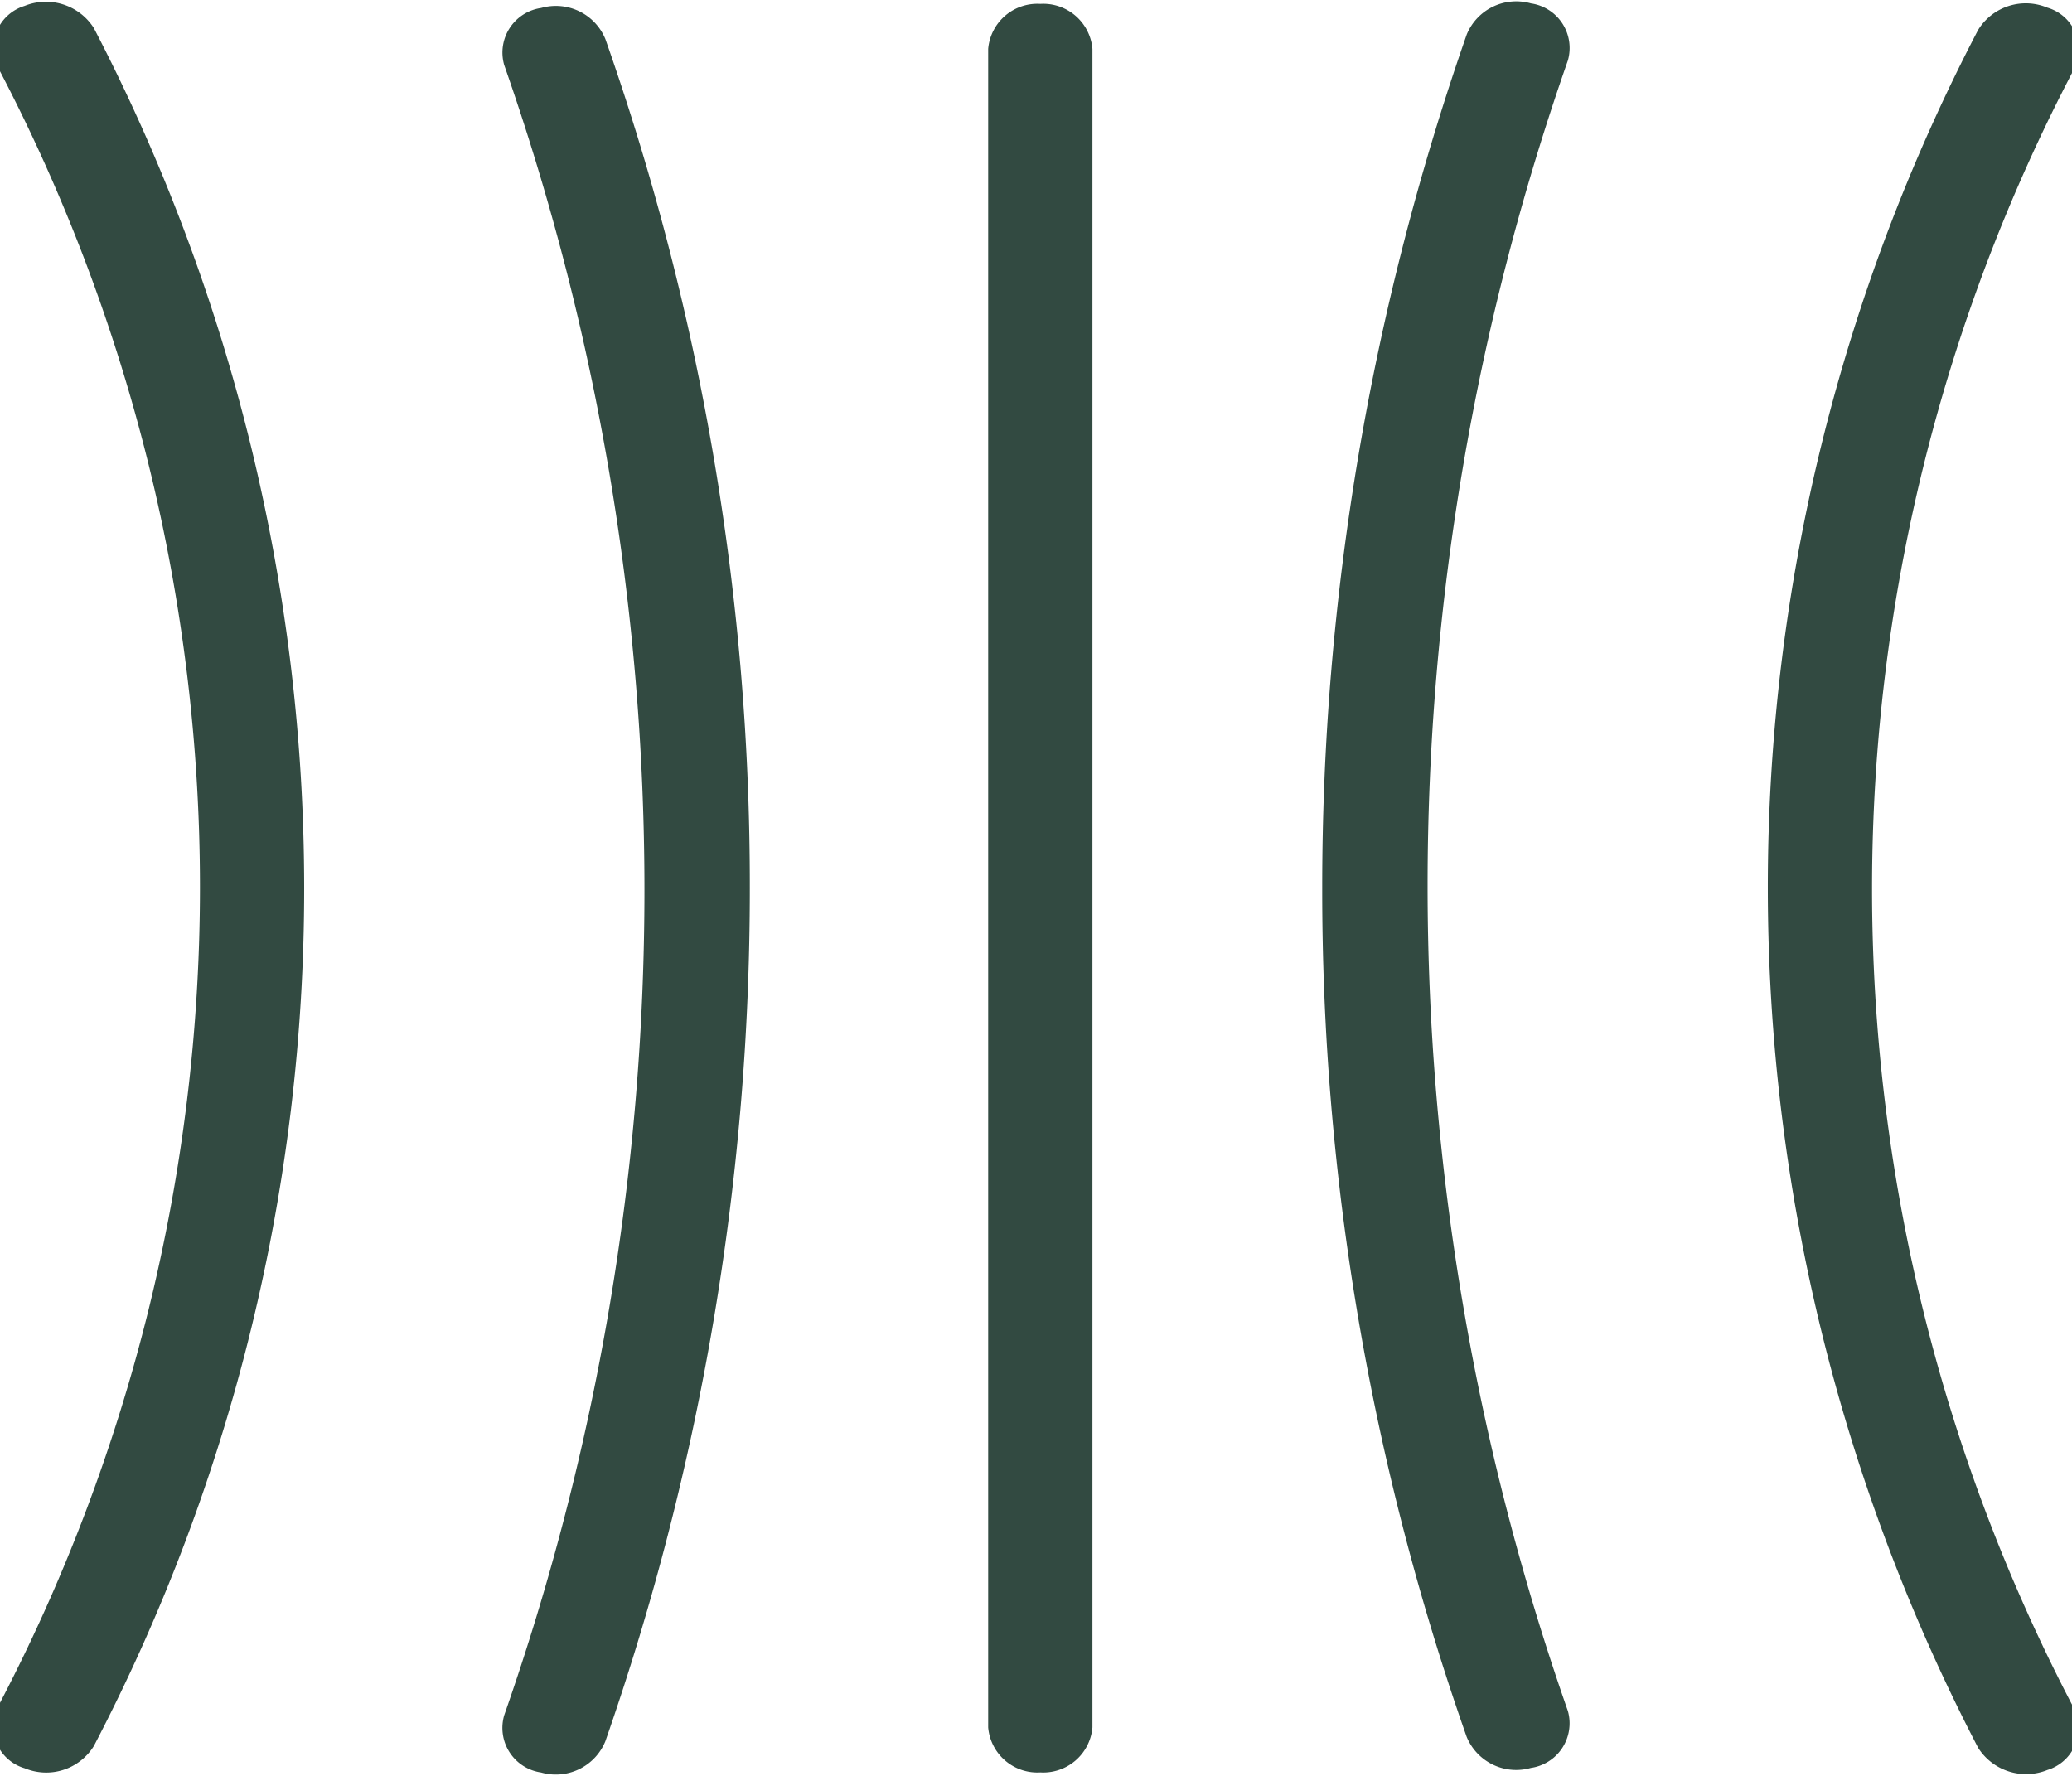
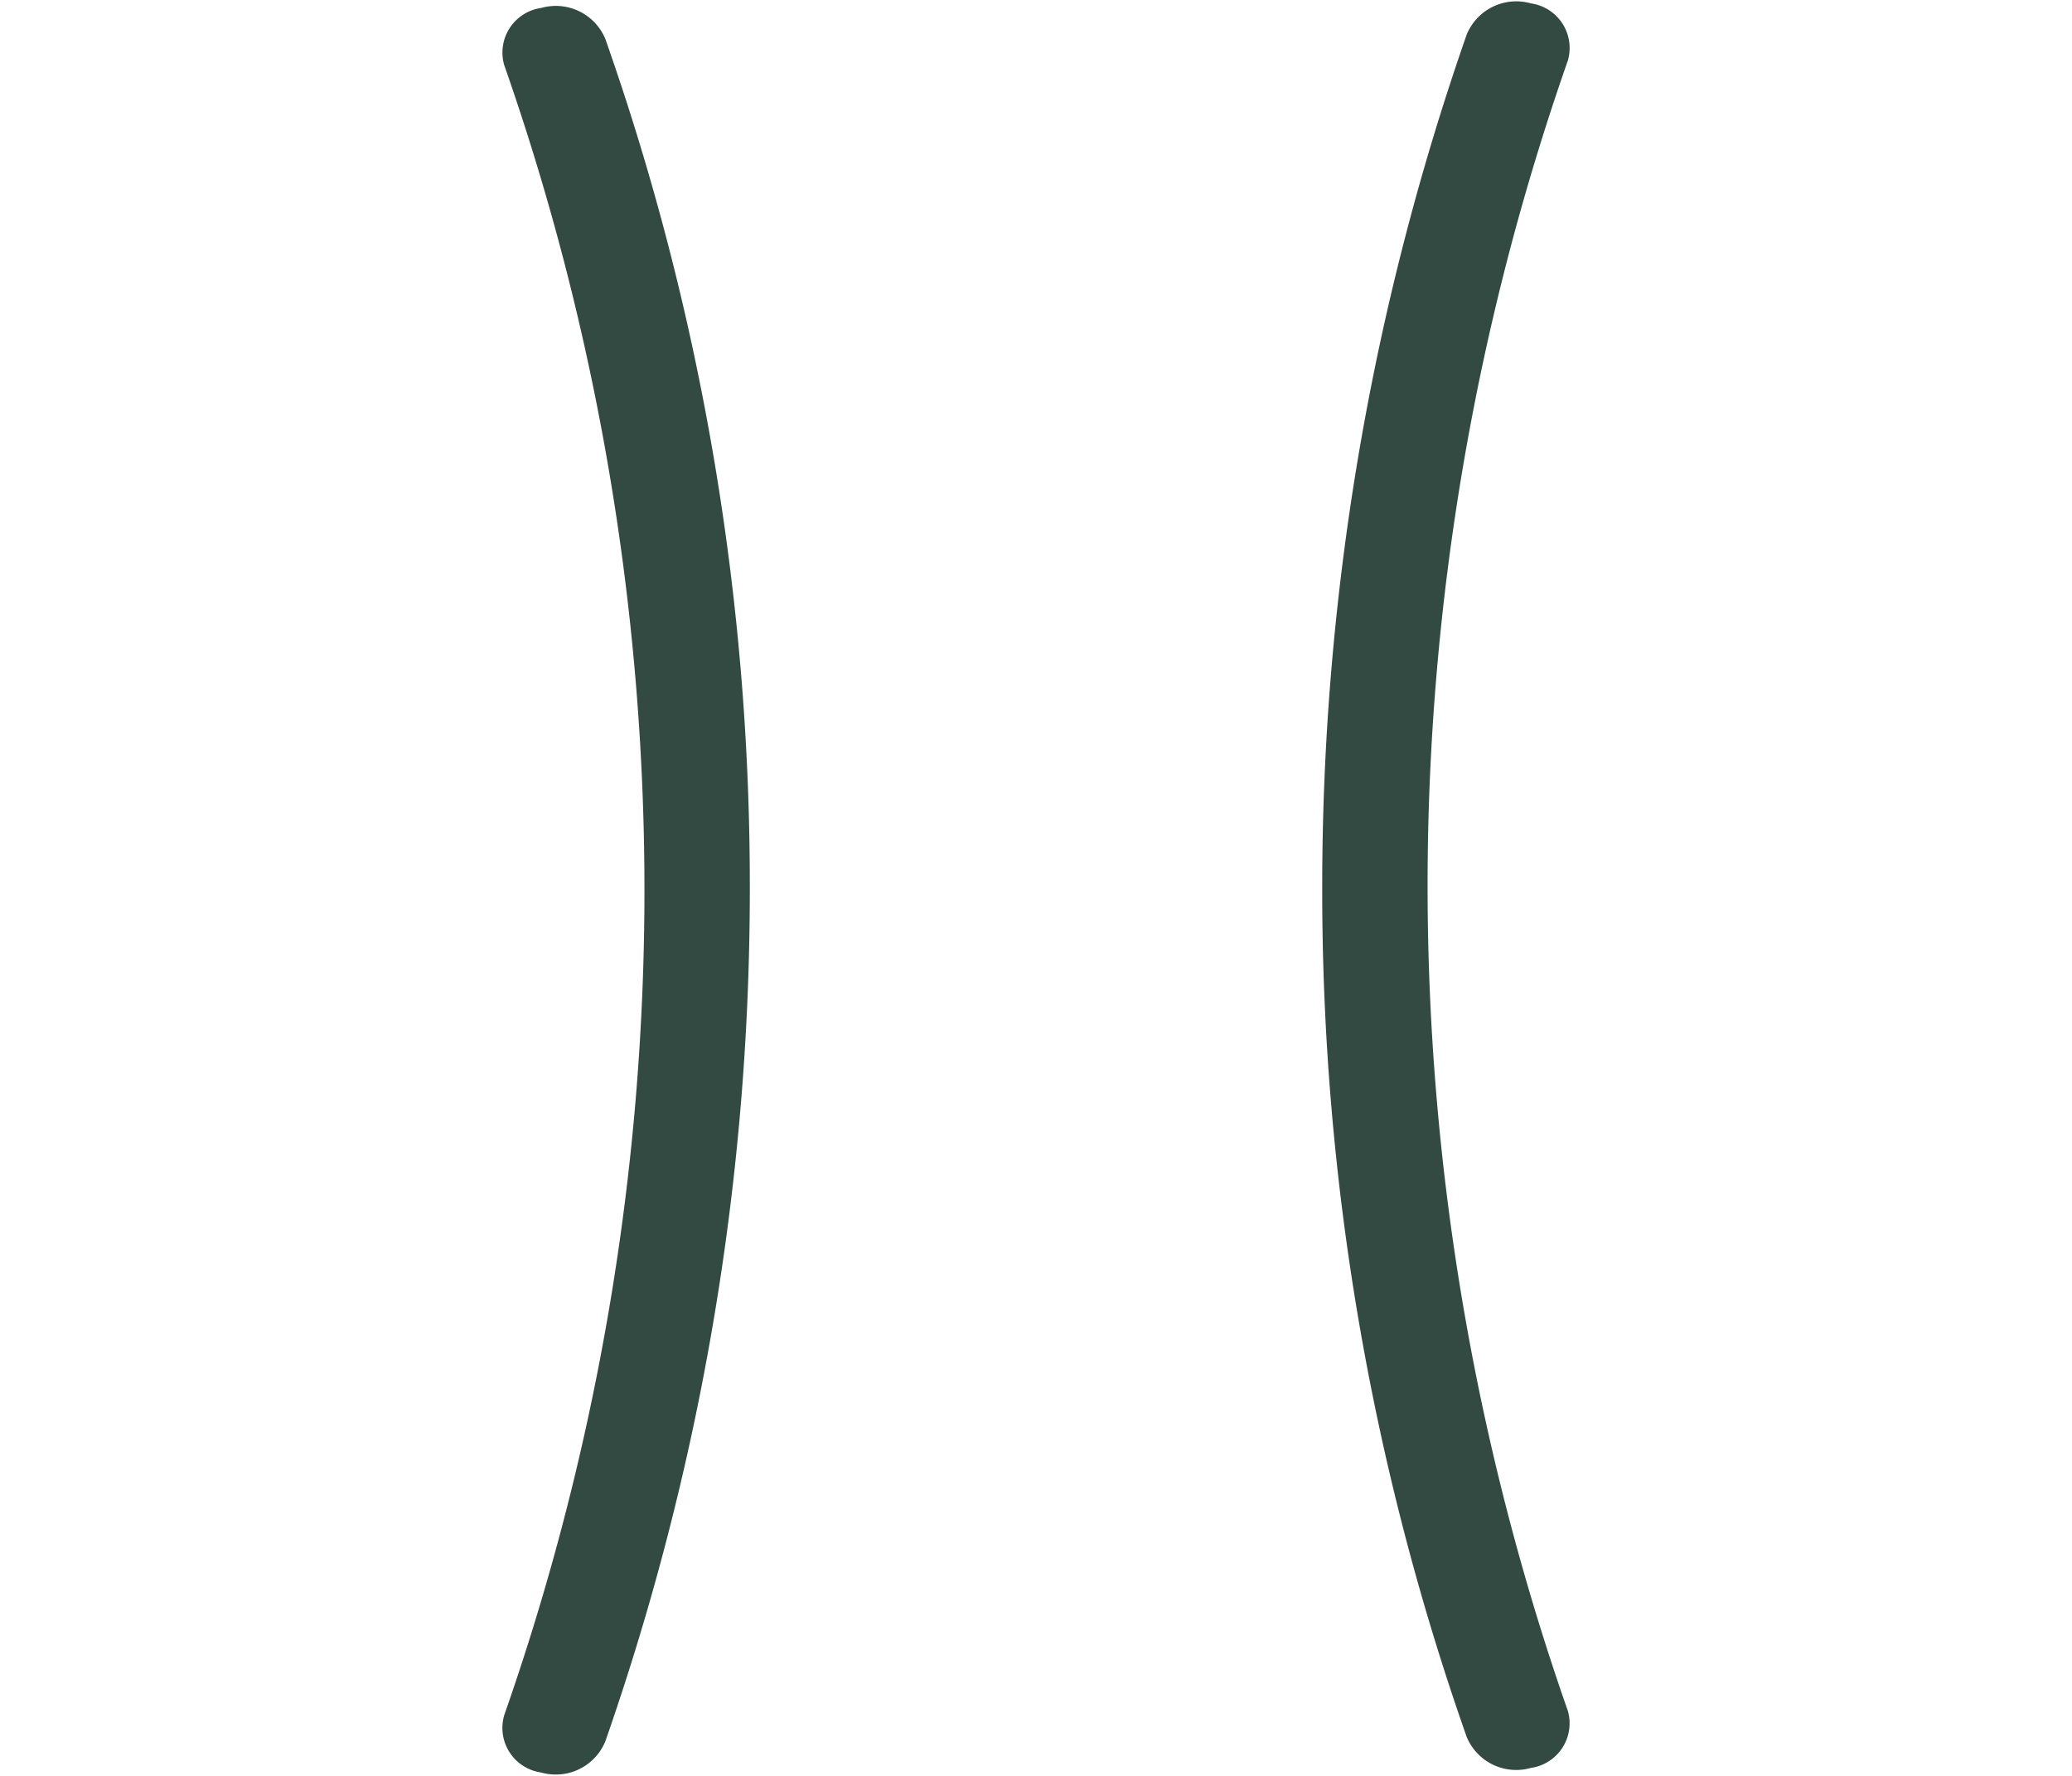
<svg xmlns="http://www.w3.org/2000/svg" preserveAspectRatio="xMidYMid slice" width="70px" height="60px" viewBox="0 0 61.281 52.156">
  <g id="Group_2045" data-name="Group 2045" transform="translate(-464.311 -6400.662)">
-     <path id="Path_1053" data-name="Path 1053" d="M25.759,6.774A75.7,75.7,0,0,1,.8,2.547,1.323,1.323,0,0,1,.042.946,1.073,1.073,0,0,1,1.4.049a73.6,73.6,0,0,0,48.62,0,1.073,1.073,0,0,1,1.354.9,1.323,1.323,0,0,1-.758,1.6A74.608,74.608,0,0,1,25.759,6.774Z" transform="translate(479.523 6452.515) rotate(-90)" fill="#324a41" stroke="#324a41" stroke-width="0.5" />
-     <path id="Path_1054" data-name="Path 1054" d="M25.722,8.643A54.167,54.167,0,0,1,.648,2.5,1.394,1.394,0,0,1,.106.766,1.029,1.029,0,0,1,1.568.126a52.064,52.064,0,0,0,48.362,0,1.042,1.042,0,0,1,1.462.64A1.419,1.419,0,0,1,50.851,2.5,54.546,54.546,0,0,1,25.722,8.643Z" transform="translate(464.567 6452.463) rotate(-90)" fill="#324a41" stroke="#324a41" stroke-width="0.5" />
+     <path id="Path_1053" data-name="Path 1053" d="M25.759,6.774A75.7,75.7,0,0,1,.8,2.547,1.323,1.323,0,0,1,.042.946,1.073,1.073,0,0,1,1.4.049a73.6,73.6,0,0,0,48.62,0,1.073,1.073,0,0,1,1.354.9,1.323,1.323,0,0,1-.758,1.6A74.608,74.608,0,0,1,25.759,6.774" transform="translate(479.523 6452.515) rotate(-90)" fill="#324a41" stroke="#324a41" stroke-width="0.5" />
    <path id="Path_1053-2" data-name="Path 1053" d="M25.759,6.774A75.7,75.7,0,0,1,.8,2.547,1.323,1.323,0,0,1,.042.946,1.073,1.073,0,0,1,1.4.049a73.6,73.6,0,0,0,48.62,0,1.073,1.073,0,0,1,1.354.9,1.323,1.323,0,0,1-.758,1.6A74.608,74.608,0,0,1,25.759,6.774Z" transform="translate(510.381 6400.965) rotate(90)" fill="#324a41" stroke="#324a41" stroke-width="0.5" />
-     <path id="Path_1054-2" data-name="Path 1054" d="M25.722,8.643A54.167,54.167,0,0,1,.648,2.5,1.394,1.394,0,0,1,.106.766,1.029,1.029,0,0,1,1.568.126a52.064,52.064,0,0,0,48.362,0,1.042,1.042,0,0,1,1.462.64A1.419,1.419,0,0,1,50.851,2.5,54.546,54.546,0,0,1,25.722,8.643Z" transform="translate(525.336 6401.017) rotate(90)" fill="#324a41" stroke="#324a41" stroke-width="0.5" />
-     <path id="Path_1056" data-name="Path 1056" d="M50.357,2.562H1.083A1.2,1.2,0,0,1,0,1.281,1.2,1.2,0,0,1,1.083,0H50.357A1.2,1.2,0,0,1,51.44,1.281,1.2,1.2,0,0,1,50.357,2.562Z" transform="translate(493.797 6452.466) rotate(-90)" fill="#324a41" stroke="#324a41" stroke-width="0.5" />
  </g>
</svg>